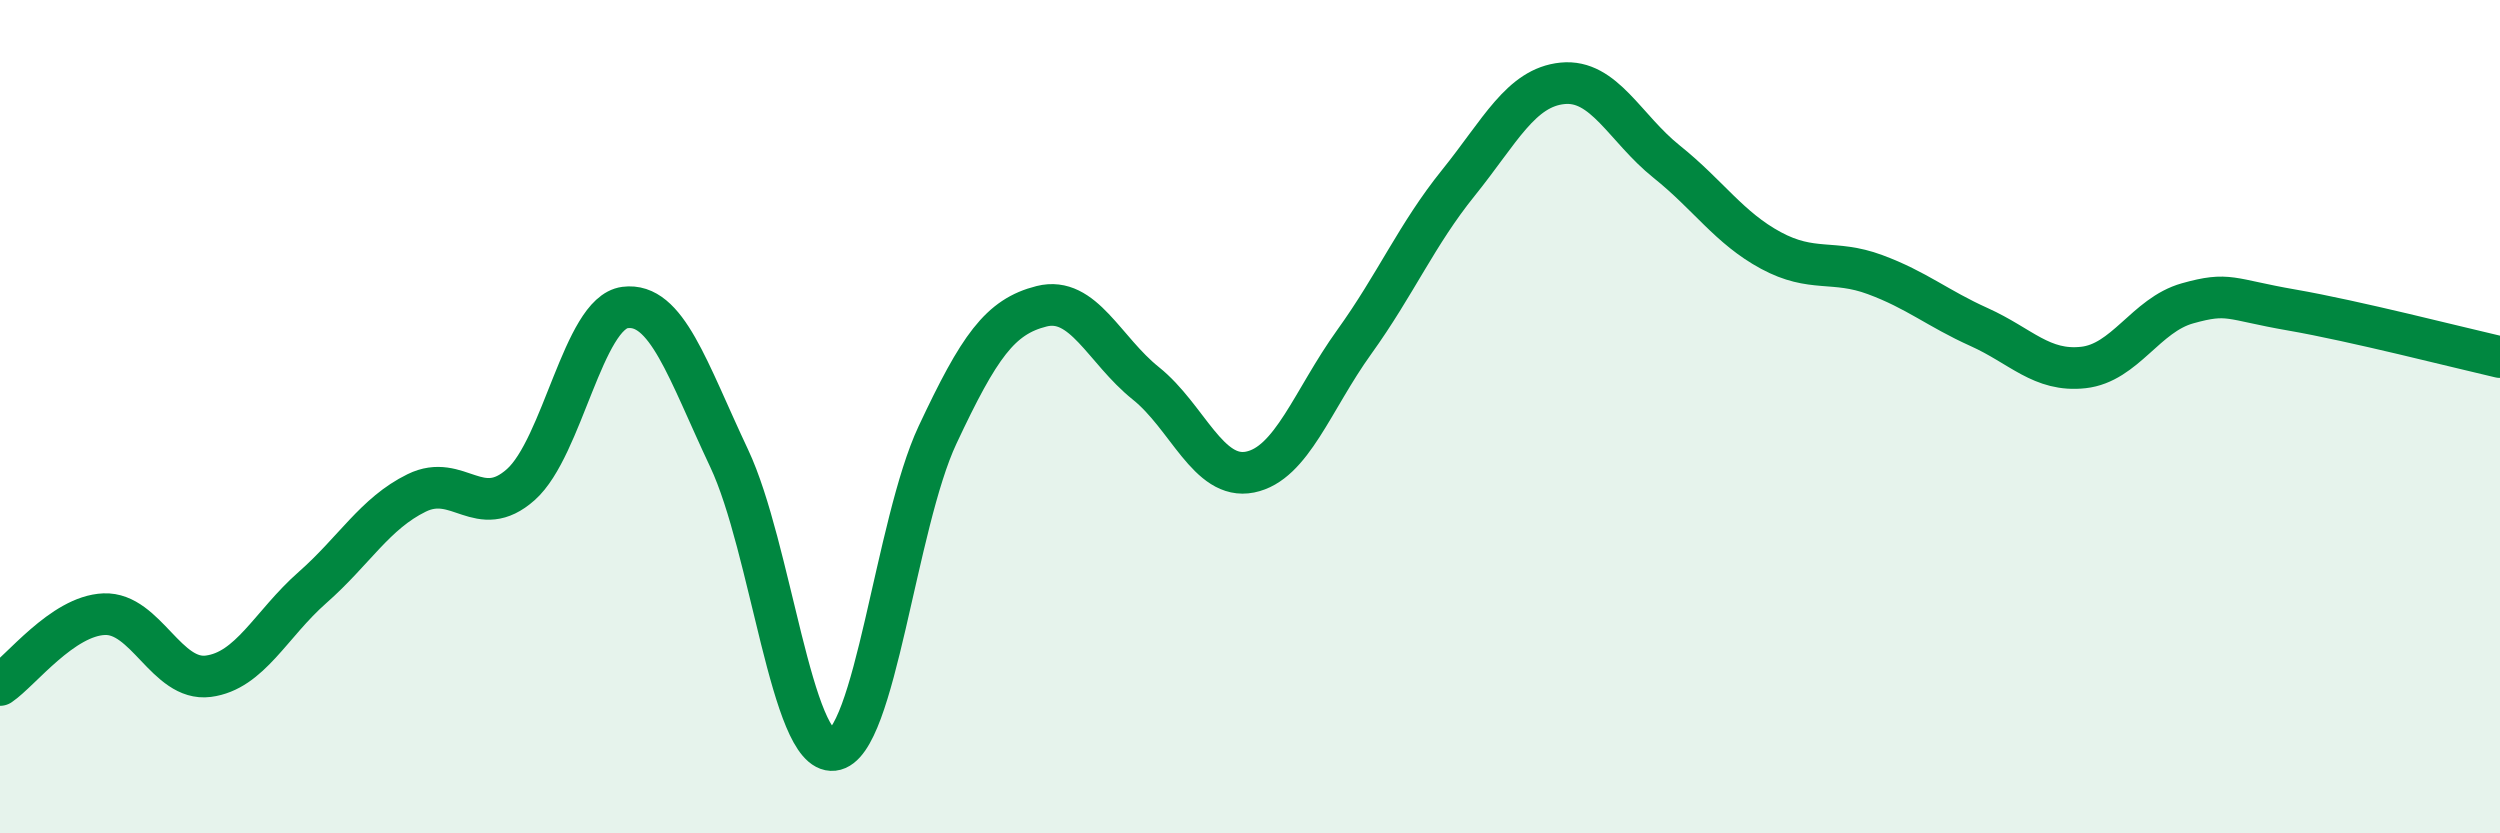
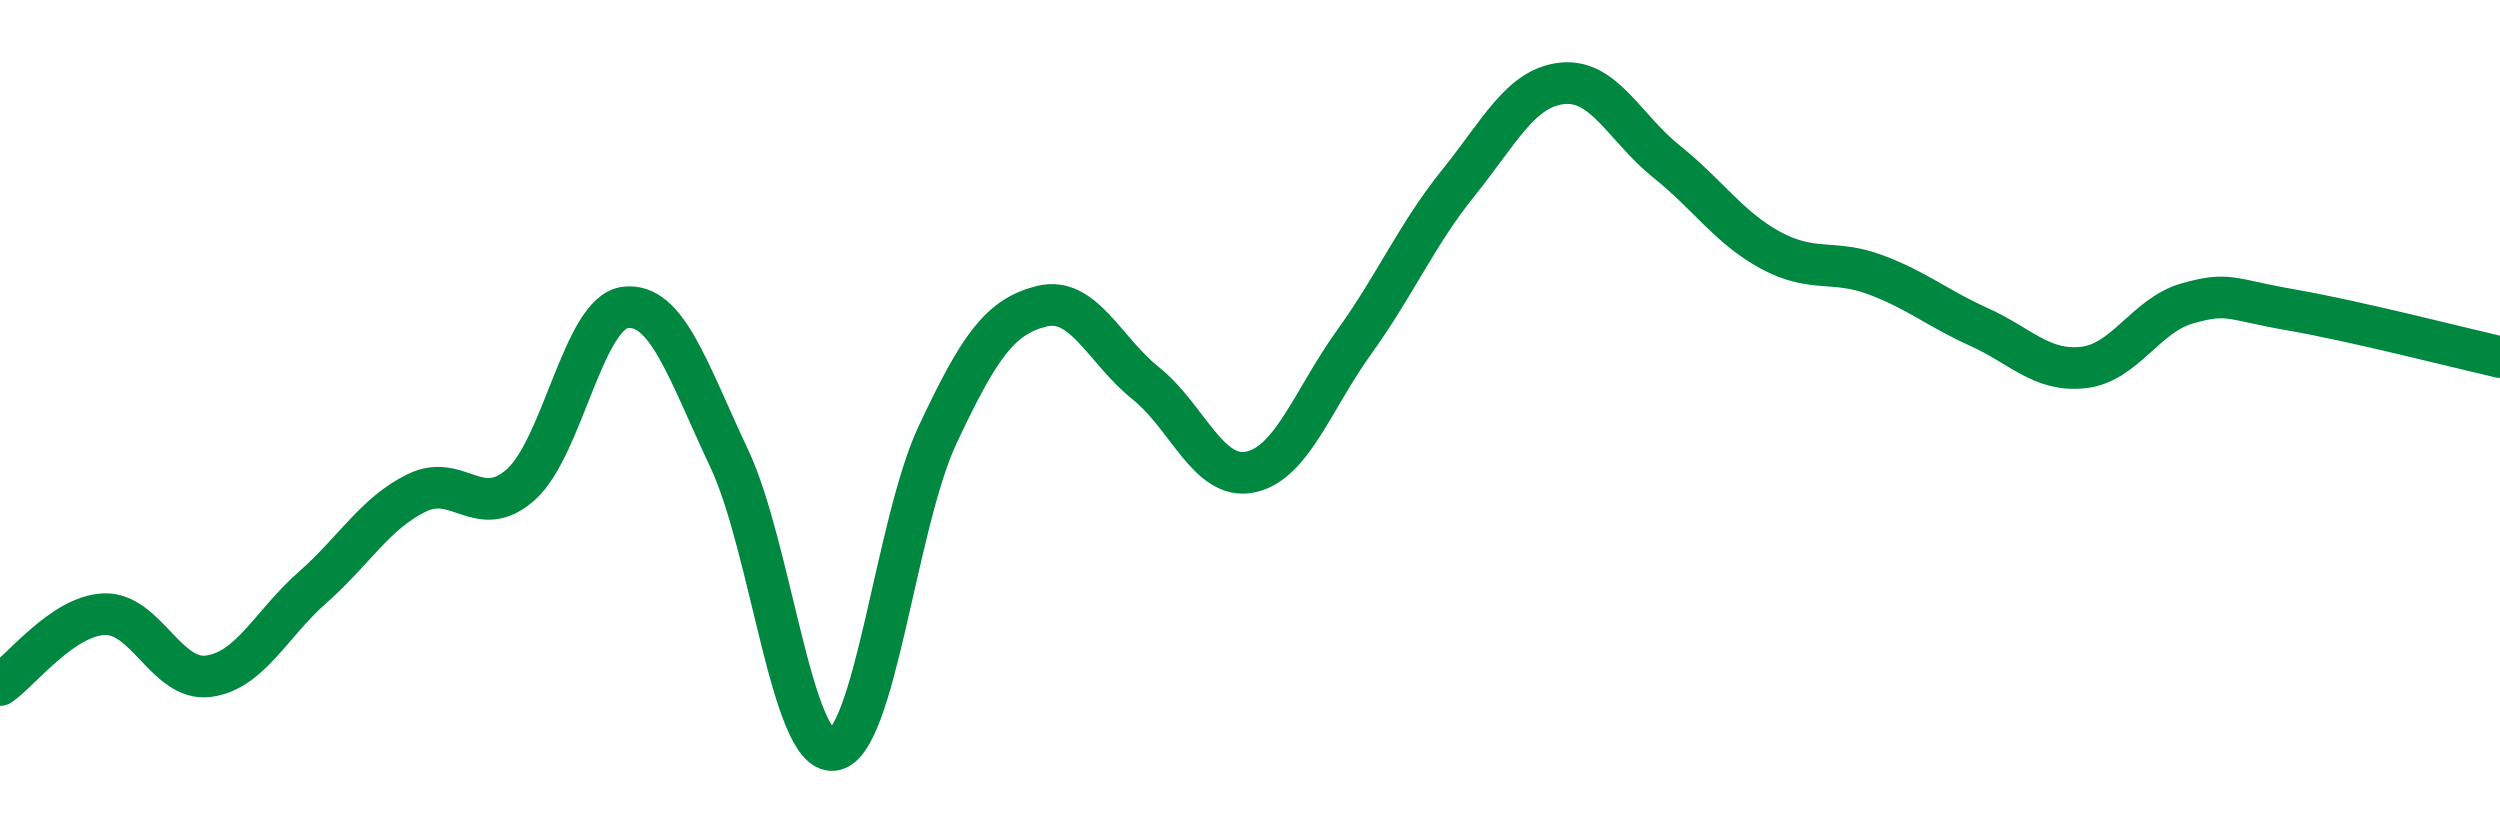
<svg xmlns="http://www.w3.org/2000/svg" width="60" height="20" viewBox="0 0 60 20">
-   <path d="M 0,16.44 C 0.5,16.1 1.5,14.78 2.5,14.74 C 3.5,14.7 4,16.36 5,16.23 C 6,16.1 6.5,14.98 7.5,14.1 C 8.5,13.22 9,12.32 10,11.83 C 11,11.34 11.5,12.52 12.5,11.63 C 13.5,10.74 14,7.51 15,7.38 C 16,7.25 16.5,8.88 17.5,11 C 18.5,13.12 19,18.11 20,18 C 21,17.89 21.5,12.57 22.5,10.44 C 23.5,8.31 24,7.6 25,7.35 C 26,7.1 26.5,8.4 27.5,9.2 C 28.5,10 29,11.53 30,11.33 C 31,11.13 31.5,9.6 32.5,8.21 C 33.5,6.82 34,5.63 35,4.39 C 36,3.15 36.5,2.1 37.5,2 C 38.5,1.9 39,3.08 40,3.88 C 41,4.68 41.5,5.47 42.5,6.01 C 43.5,6.55 44,6.22 45,6.59 C 46,6.96 46.5,7.4 47.5,7.85 C 48.5,8.3 49,8.93 50,8.82 C 51,8.71 51.5,7.56 52.5,7.28 C 53.5,7 53.5,7.18 55,7.44 C 56.5,7.7 59,8.34 60,8.57L60 20L0 20Z" fill="#008740" opacity="0.1" stroke-linecap="round" stroke-linejoin="round" />
  <path d="M 0,16.44 C 0.5,16.1 1.5,14.78 2.5,14.74 C 3.5,14.7 4,16.36 5,16.23 C 6,16.1 6.5,14.98 7.5,14.1 C 8.5,13.22 9,12.32 10,11.83 C 11,11.34 11.5,12.52 12.5,11.63 C 13.5,10.74 14,7.51 15,7.38 C 16,7.25 16.5,8.88 17.5,11 C 18.5,13.12 19,18.11 20,18 C 21,17.89 21.5,12.57 22.5,10.44 C 23.5,8.31 24,7.6 25,7.35 C 26,7.1 26.5,8.4 27.5,9.2 C 28.5,10 29,11.53 30,11.33 C 31,11.13 31.5,9.6 32.5,8.21 C 33.5,6.82 34,5.63 35,4.39 C 36,3.15 36.5,2.1 37.5,2 C 38.5,1.9 39,3.08 40,3.88 C 41,4.68 41.5,5.47 42.5,6.01 C 43.5,6.55 44,6.22 45,6.59 C 46,6.96 46.5,7.4 47.5,7.85 C 48.5,8.3 49,8.93 50,8.82 C 51,8.71 51.5,7.56 52.5,7.28 C 53.5,7 53.5,7.18 55,7.44 C 56.5,7.7 59,8.34 60,8.57" stroke="#008740" stroke-width="1" fill="none" stroke-linecap="round" stroke-linejoin="round" />
</svg>